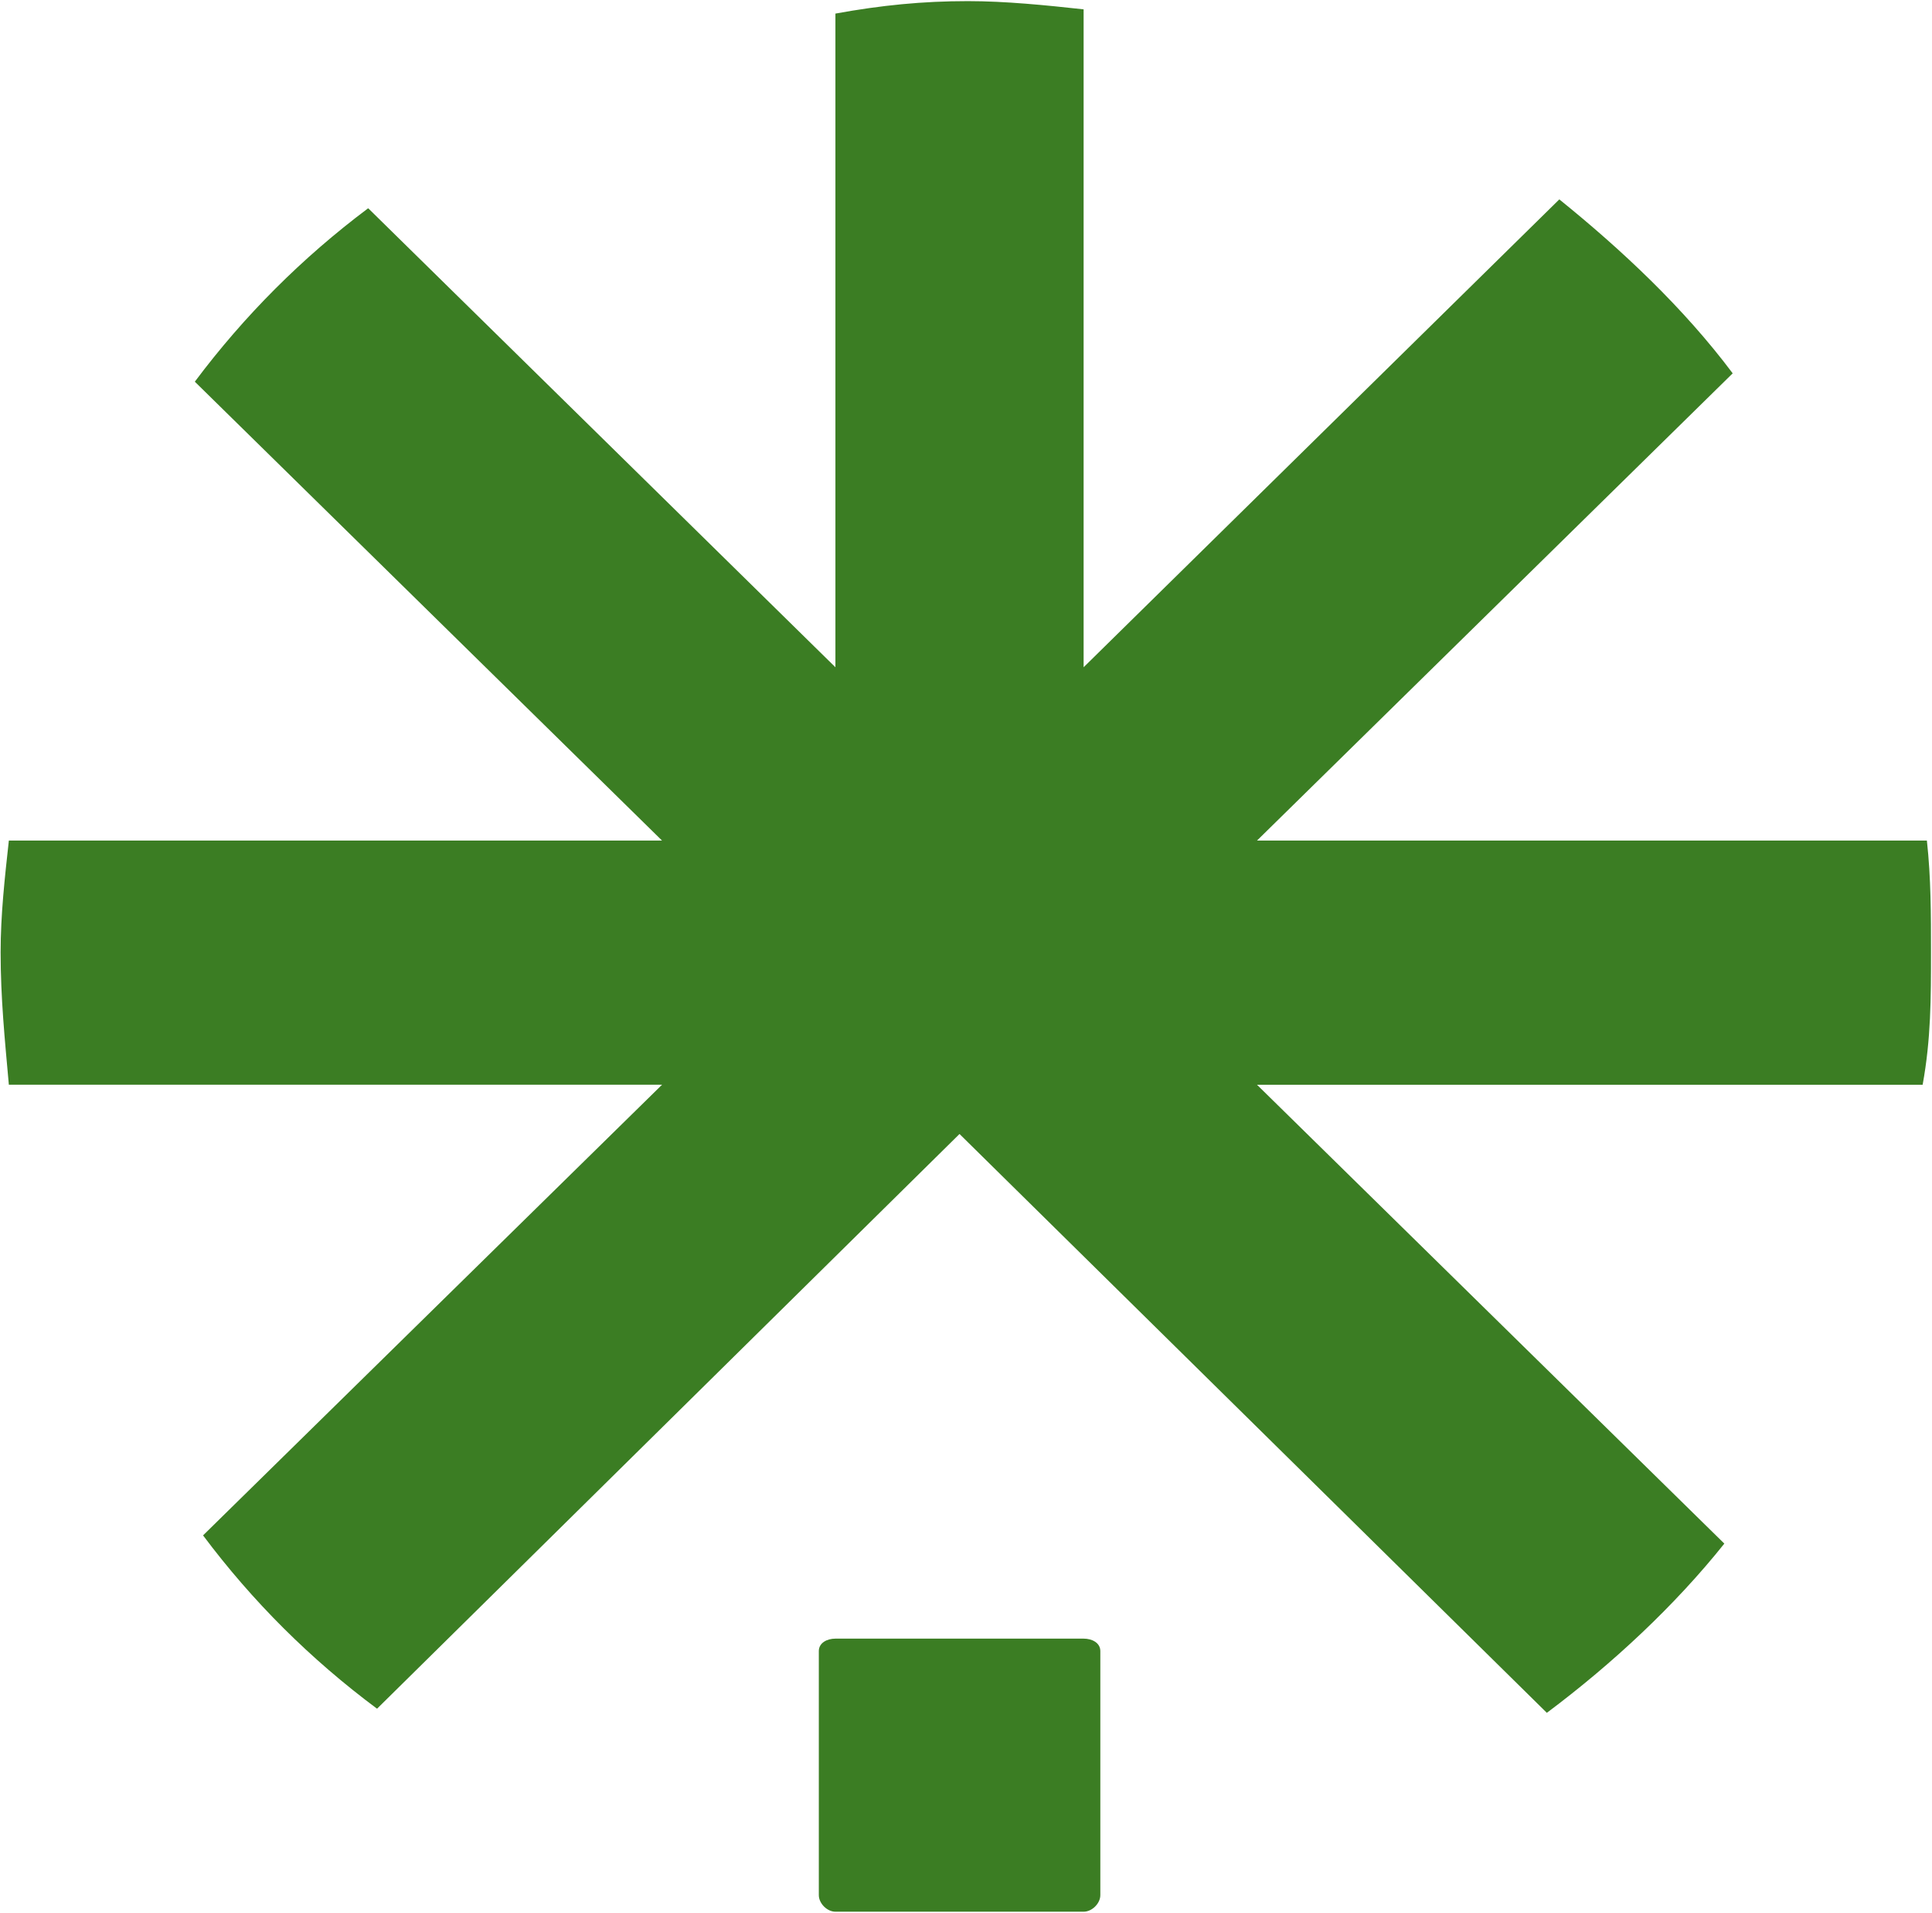
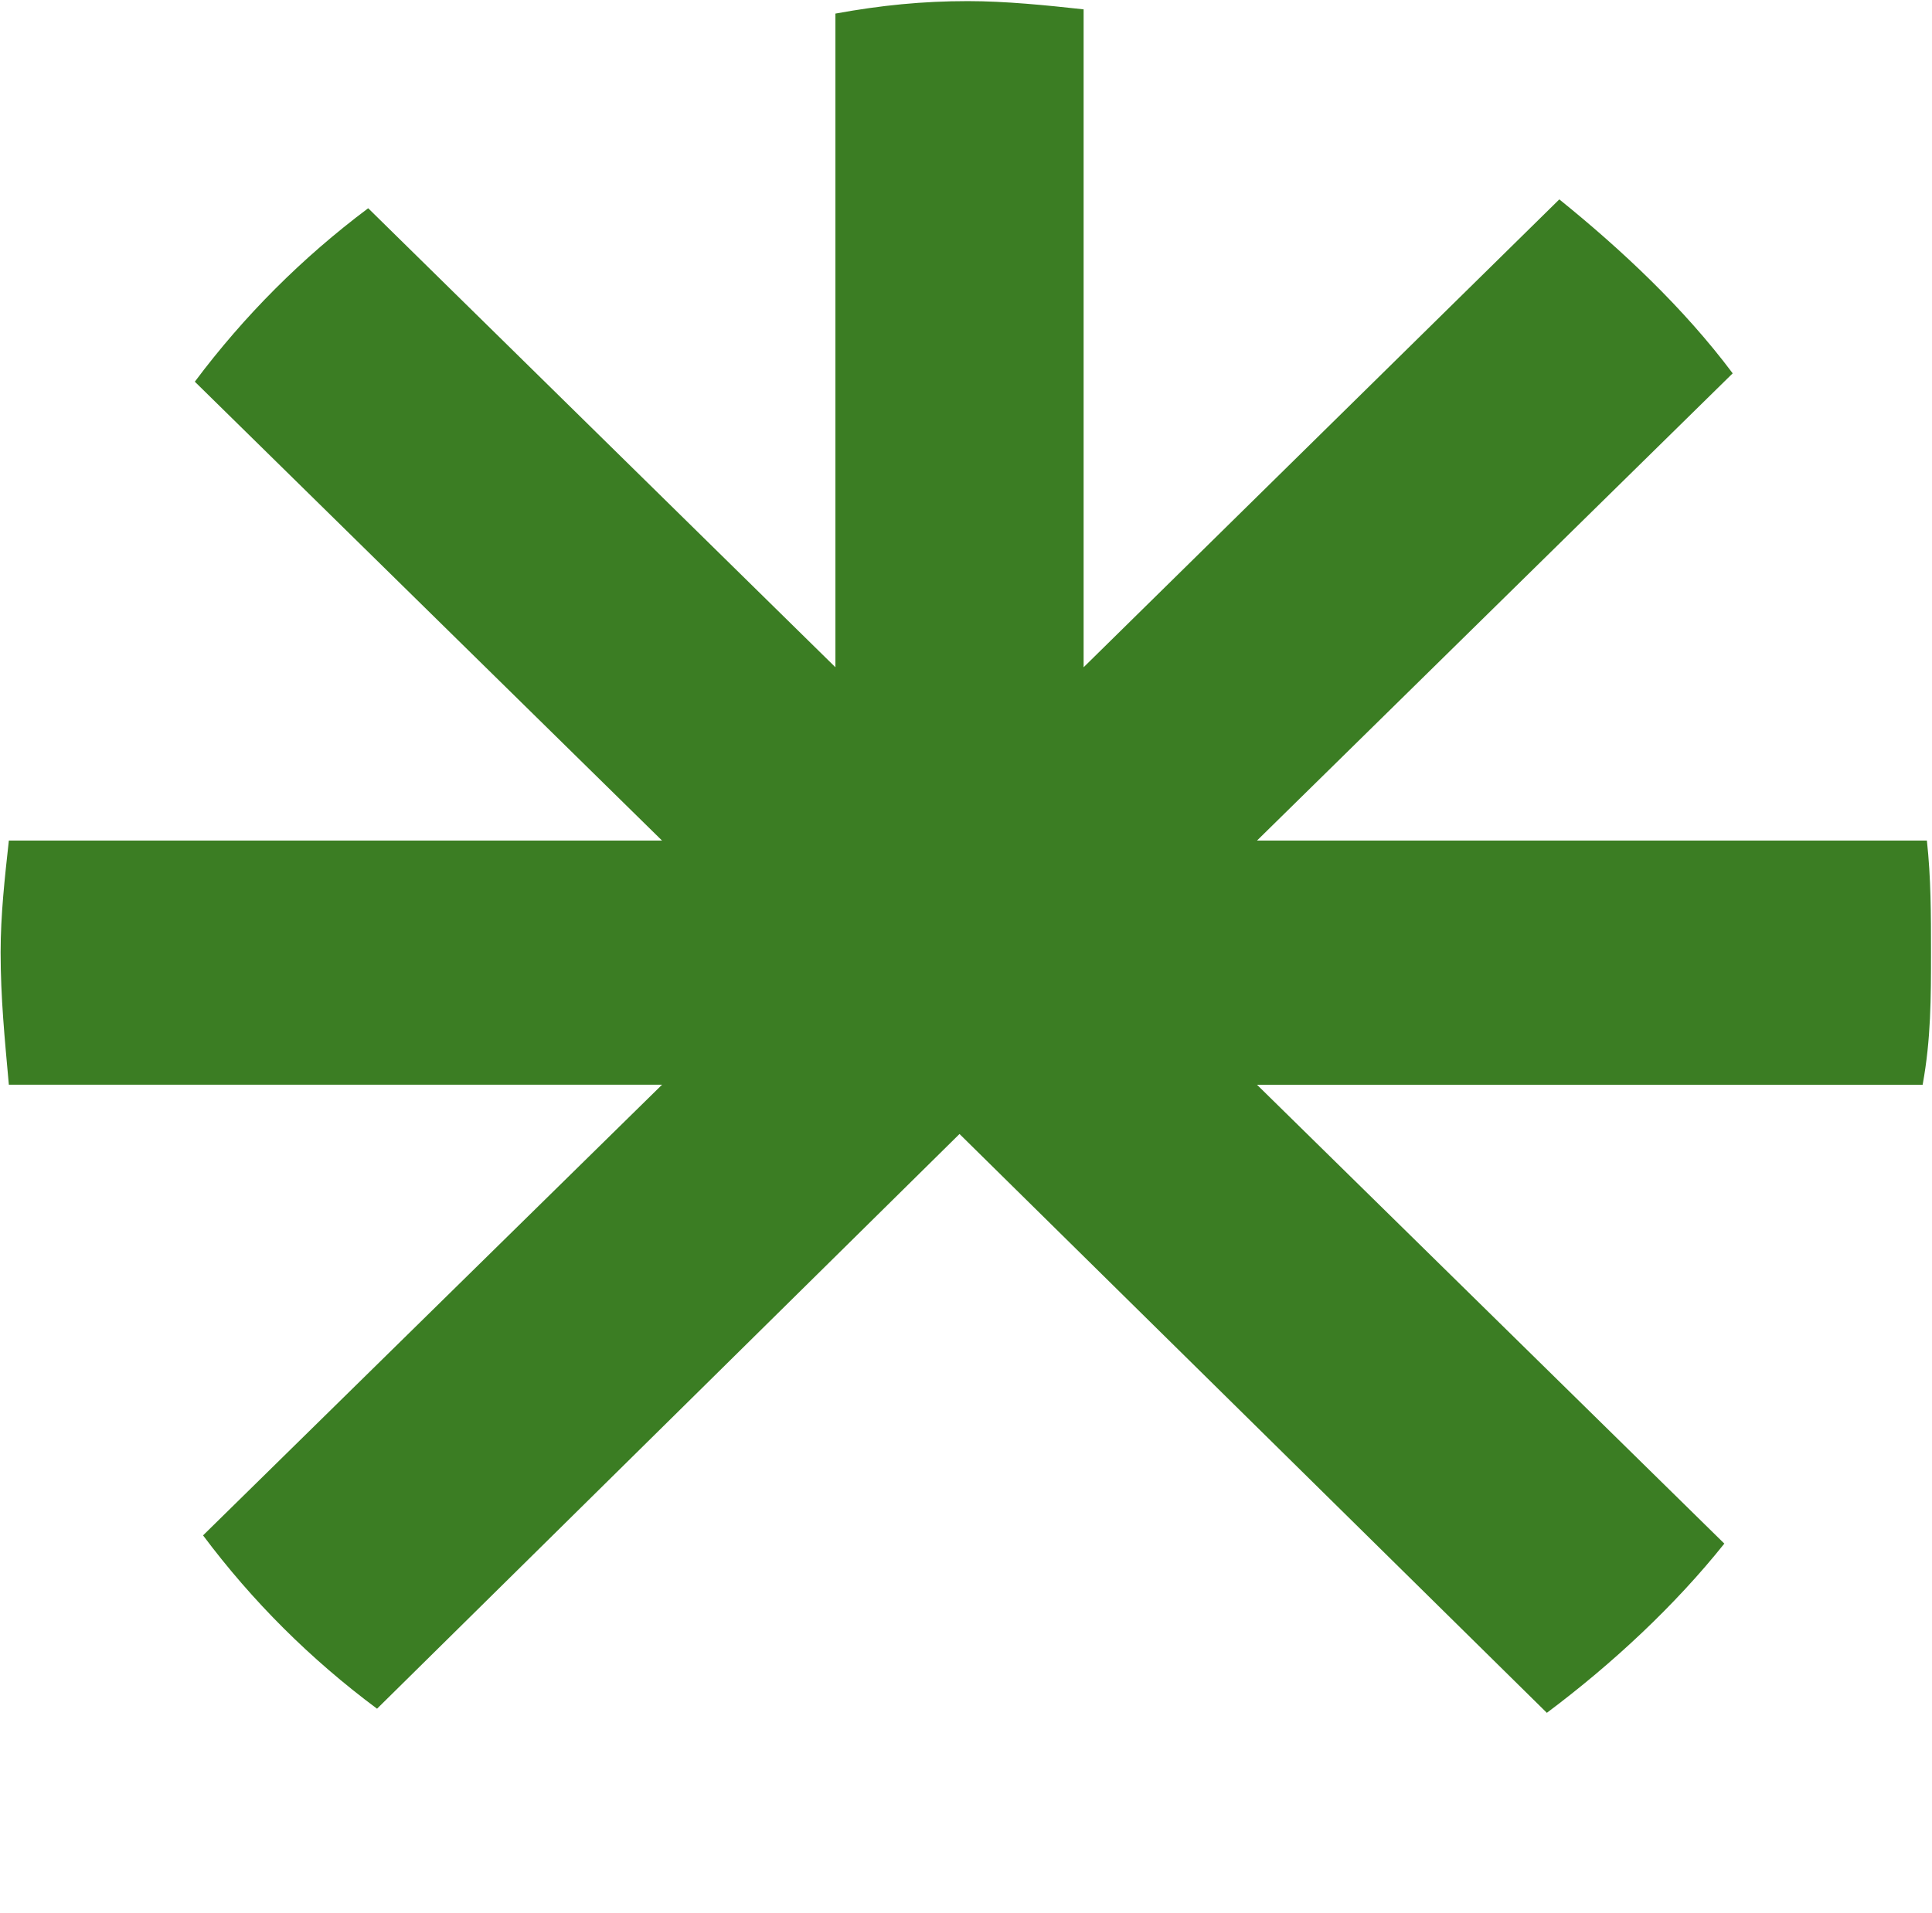
<svg xmlns="http://www.w3.org/2000/svg" version="1.2" viewBox="0 0 1549 1534" width="1549" height="1534">
  <style>.a{fill:#3b7d23}</style>
-   <path fill-rule="evenodd" class="a" d="m868.8 1314.1h-199c-6.6 0-13.3 3.3-13.3 10v195.7c0 6.7 6.7 13.3 13.3 13.3h199c6.7 0 13.4-6.6 13.4-13.3v-195.7c0-6.7-6.7-10-13.4-10z" />
  <path fill-rule="evenodd" class="a" d="m295.2 167l374.6 368.1v-524.2c36.7-6.7 70-10 106.2-10 30 0 62.8 3.3 92.8 6.6v527.6l381.4-375.2c49.5 40 99.5 86.7 139 139.5l-381.4 374.7h537.1c3.3 30 3.3 59.6 3.3 89.6 0 36.6 0 69.5-6.7 106.2h-533.7l374.7 368c-39.5 49.5-89.5 96.2-142.3 135.7l-470.9-464.2-467 460.9q-80-59.5-139.5-139l368-361.4h-523.7c-3.3-36.7-6.6-69.6-6.6-106.2 0-30 3.3-59.6 6.6-89.6h523.7l-374.6-368q59.5-79.5 139-139.1z" />
</svg>